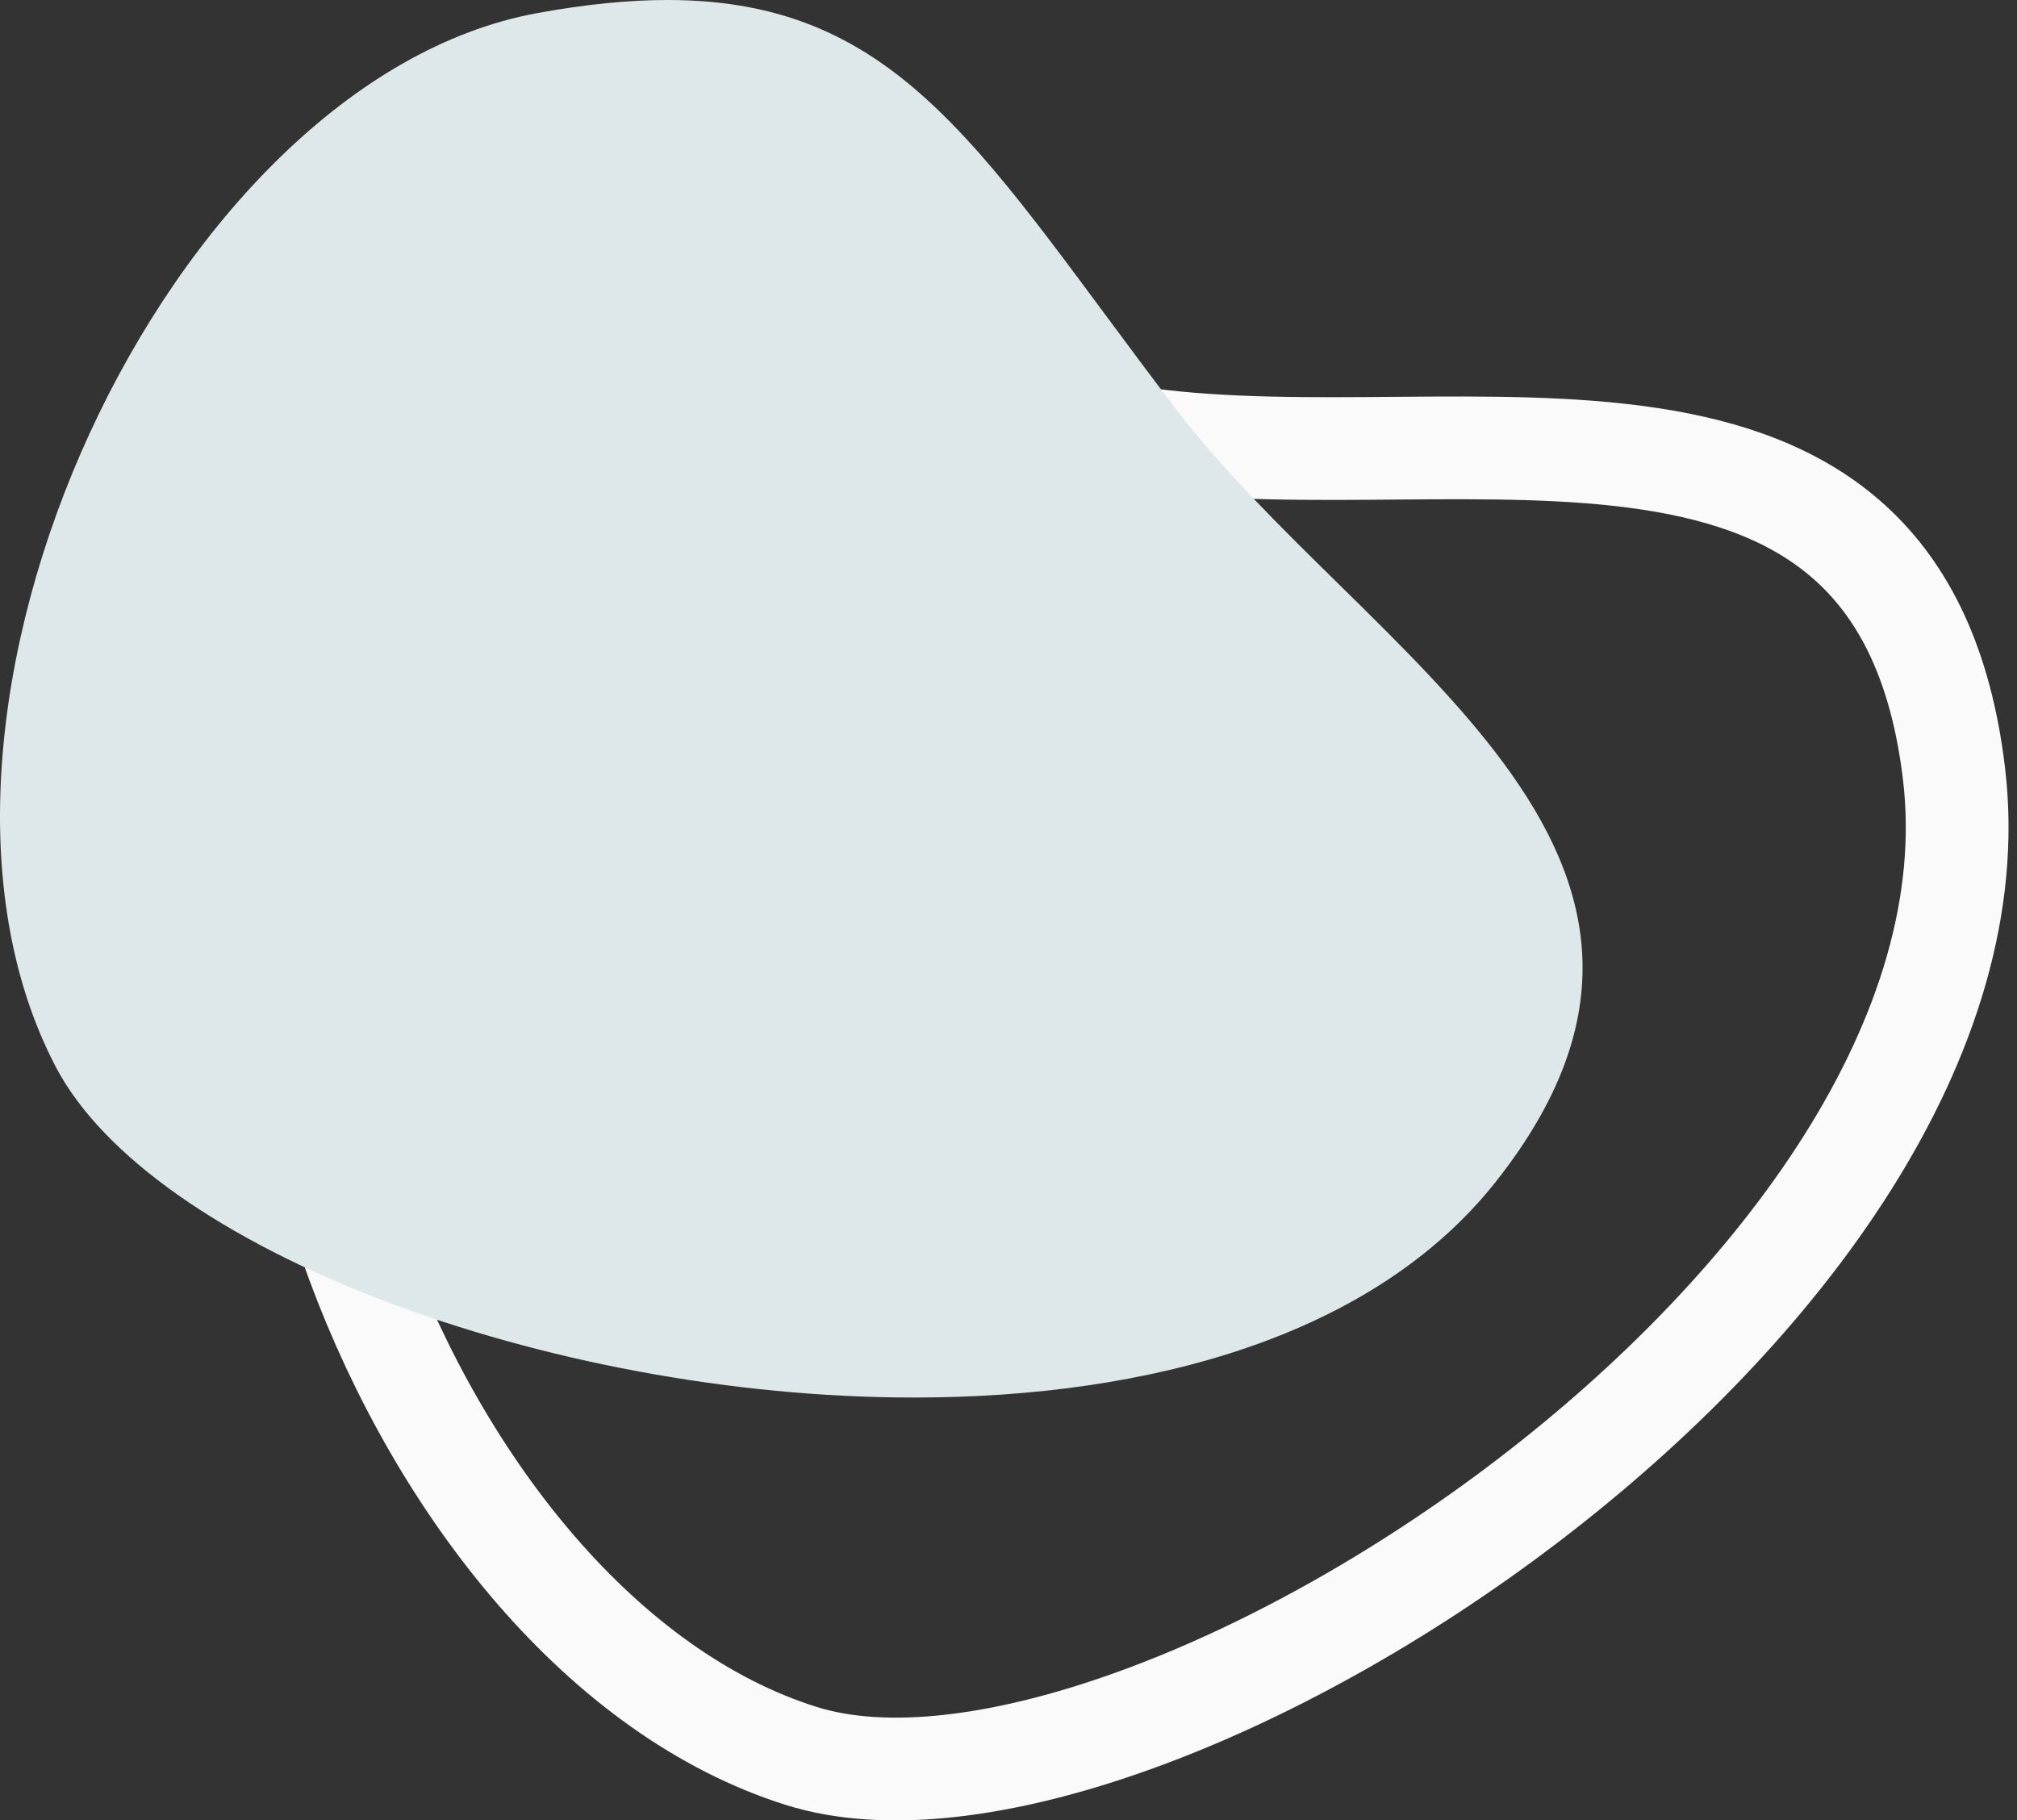
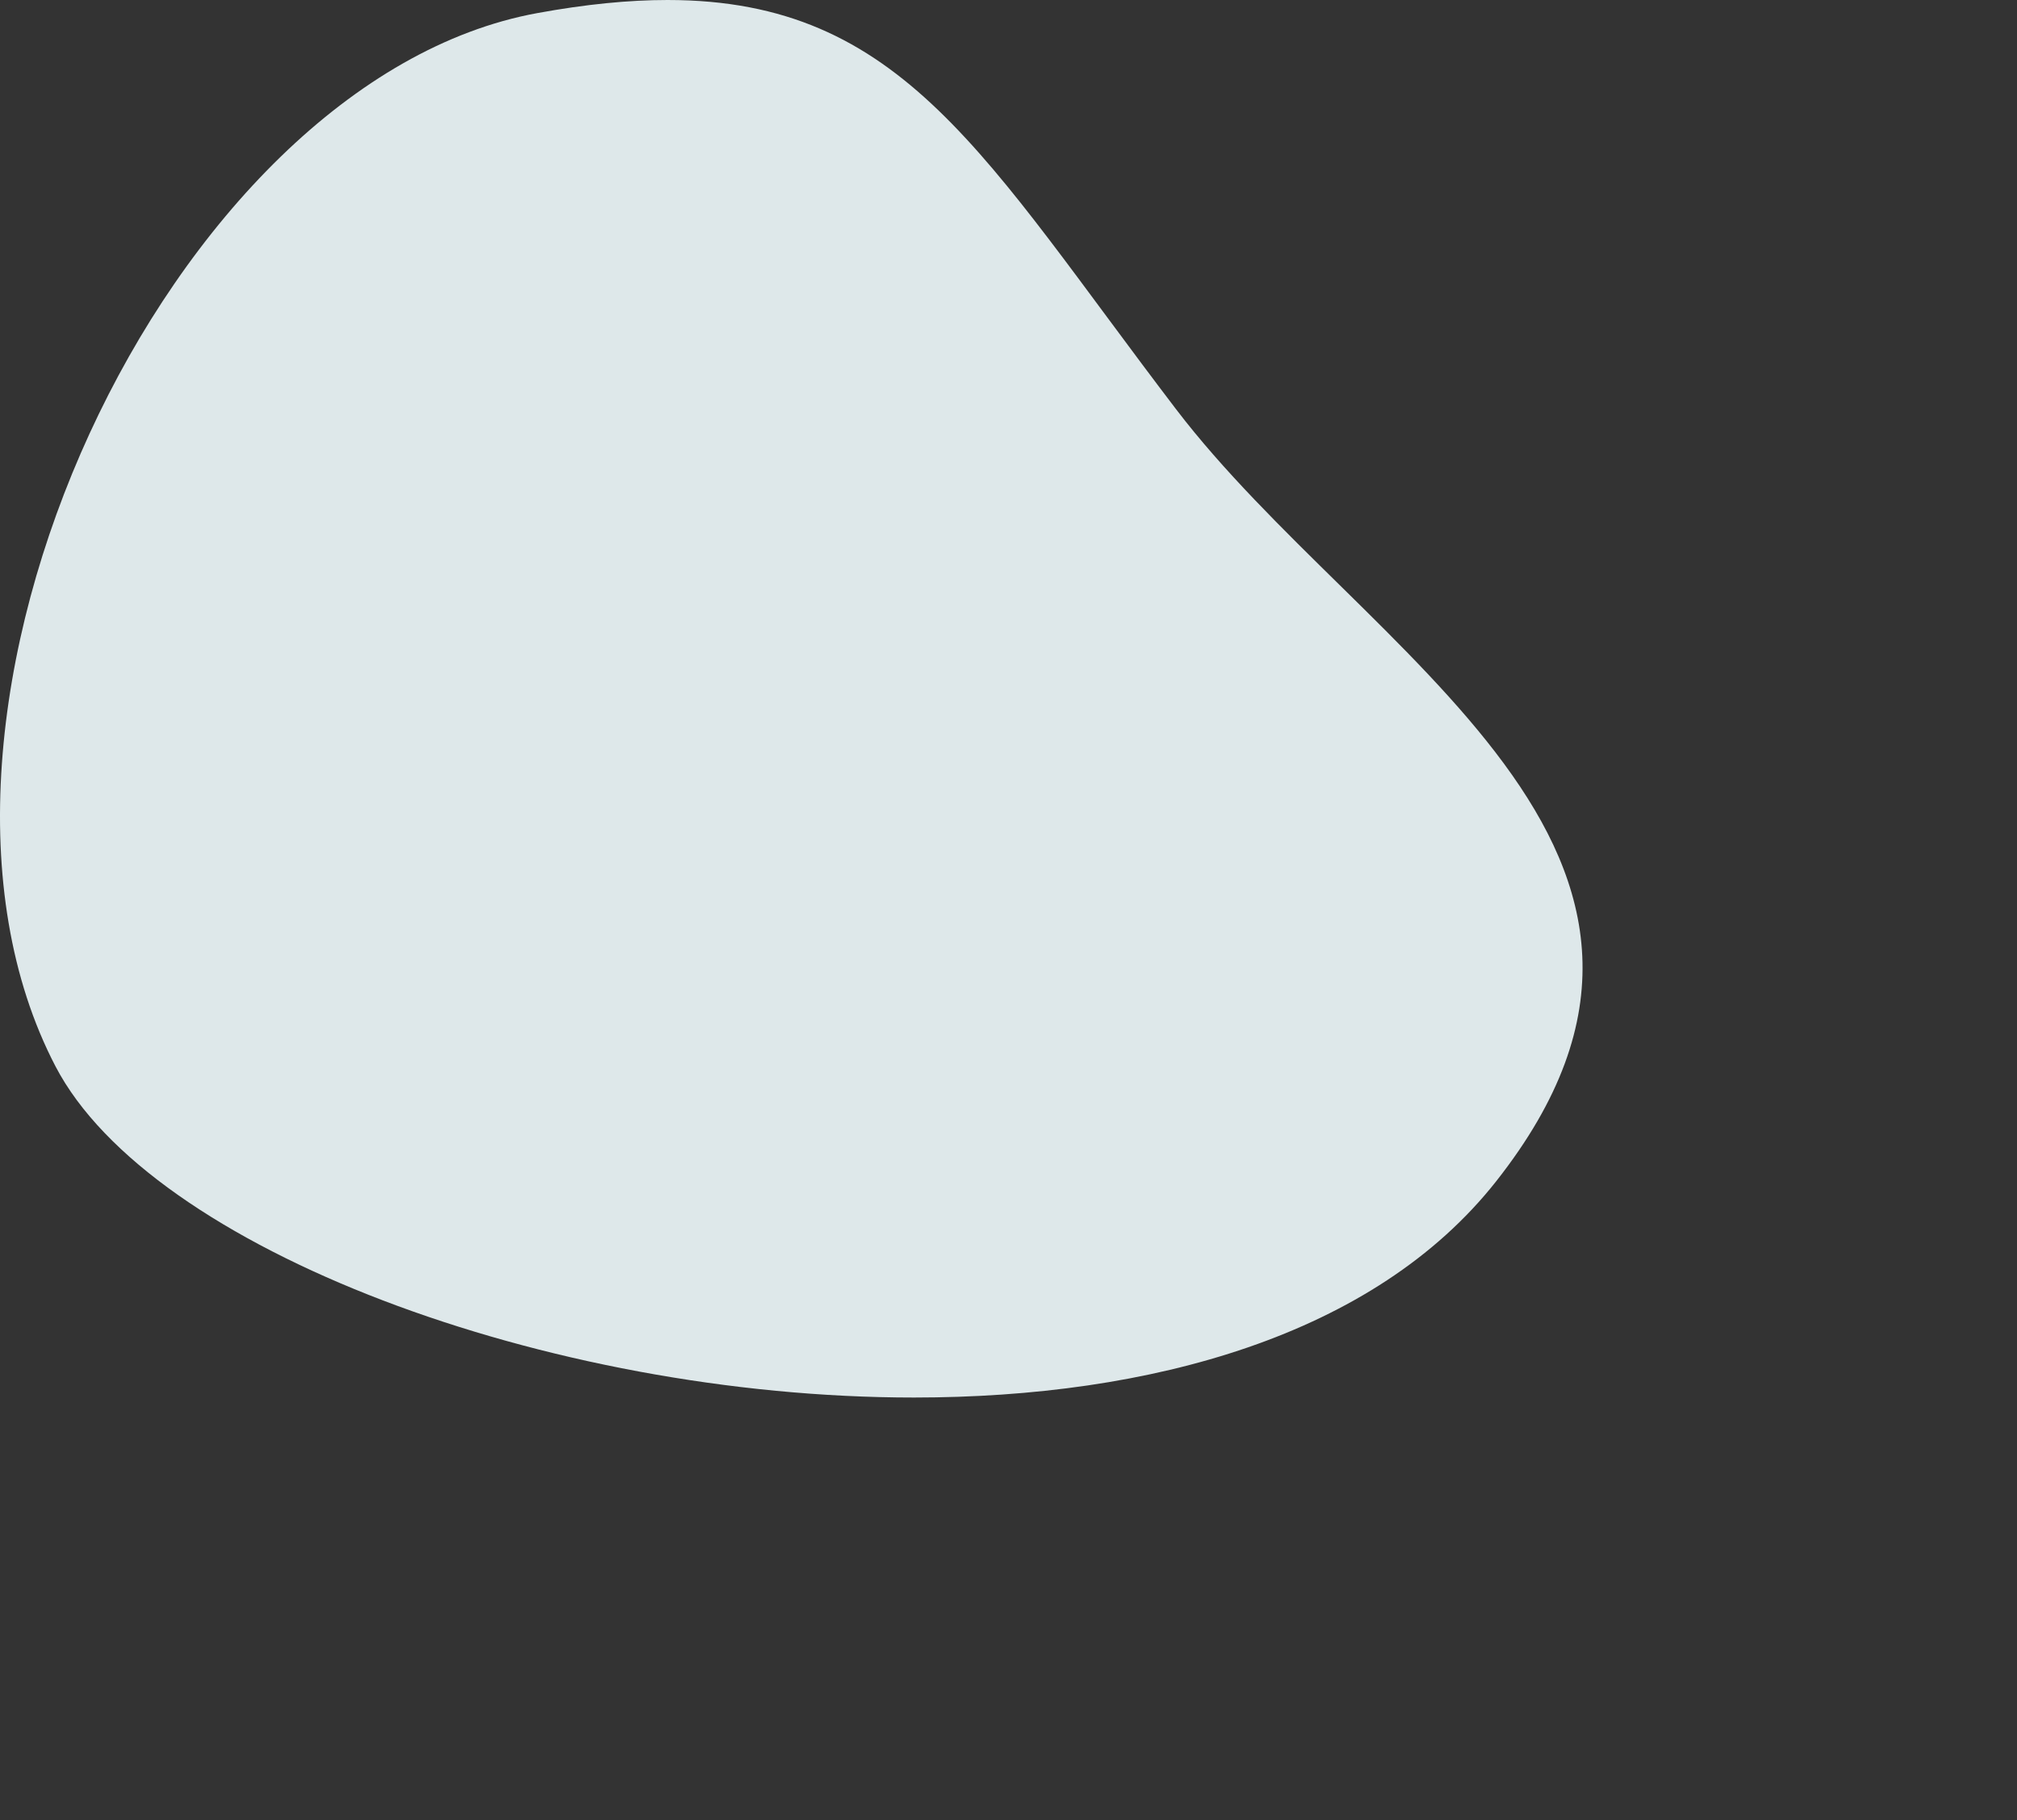
<svg xmlns="http://www.w3.org/2000/svg" width="236px" height="213px" viewBox="0 0 236 213" version="1.1">
  <rect x="0" y="0" width="236" height="213" fill="#333333" stroke="none" />
  <title>18105569-2305-4C5B-B684-129144E9EDAB</title>
  <g id="1_US_1-Werde-Spender:in" stroke="none" stroke-width="1" fill="none" fill-rule="evenodd">
    <g id="1_US_1-Werde-Spender:in_1" transform="translate(-185, -878)">
      <g id="Grafik-1" transform="translate(185, 878)">
-         <path d="M93.737,205.466 C133.451,217.985 235.853,151.569 228.637,90.607 C222.583,39.432 171.515,56.436 133.909,51.373 C89.187,45.358 68.474,37.246 44.168,72.379 C17.968,110.234 47.583,190.922 93.737,205.466 Z" id="Stroke-1" stroke="#FAFAFA" stroke-width="12.022" />
        <path d="M137.608,47.887 C115.181,18.493 105.738,0 78.106,0 C73.562,0 68.544,0.494 62.88,1.53 C19.641,9.408 -14.836,83.816 6.487,124.766 C17.632,146.168 64.077,163.531 106.941,163.531 C134.63,163.531 160.809,156.293 175.052,138.238 C205.505,99.634 159.565,76.656 137.608,47.887 Z" id="Stroke-2" fill="#DEE8EA" />
      </g>
    </g>
  </g>
</svg>